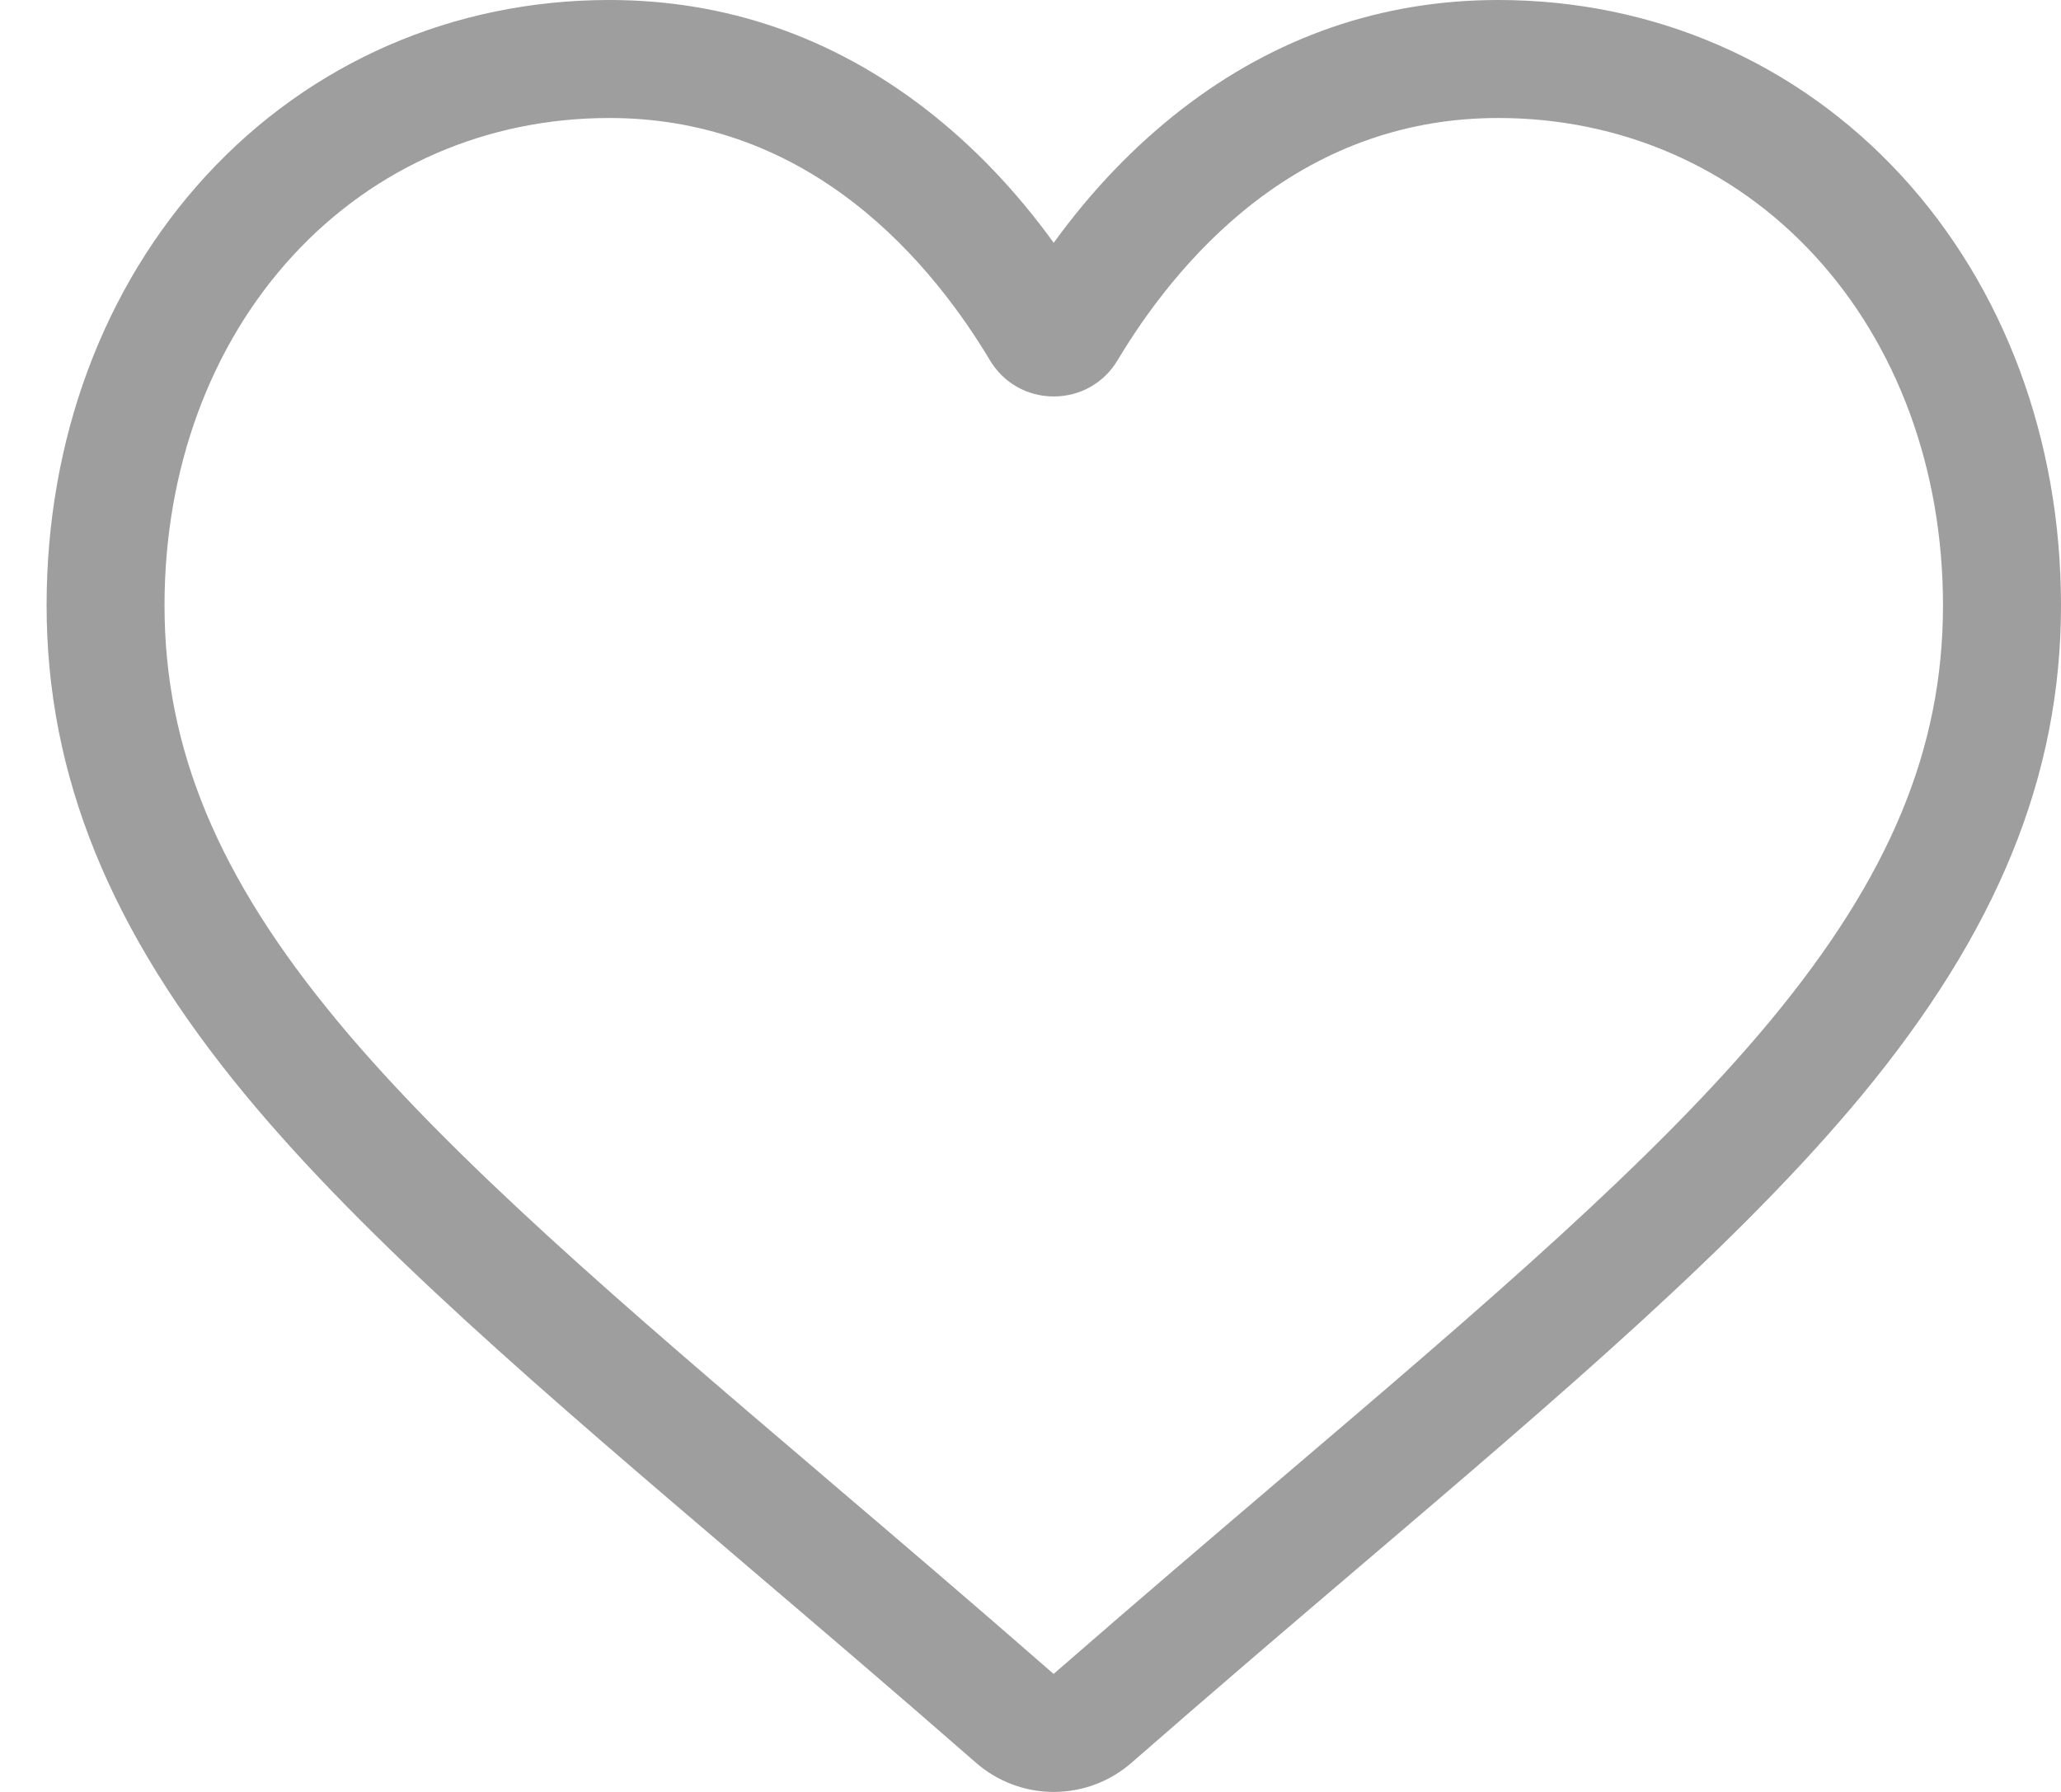
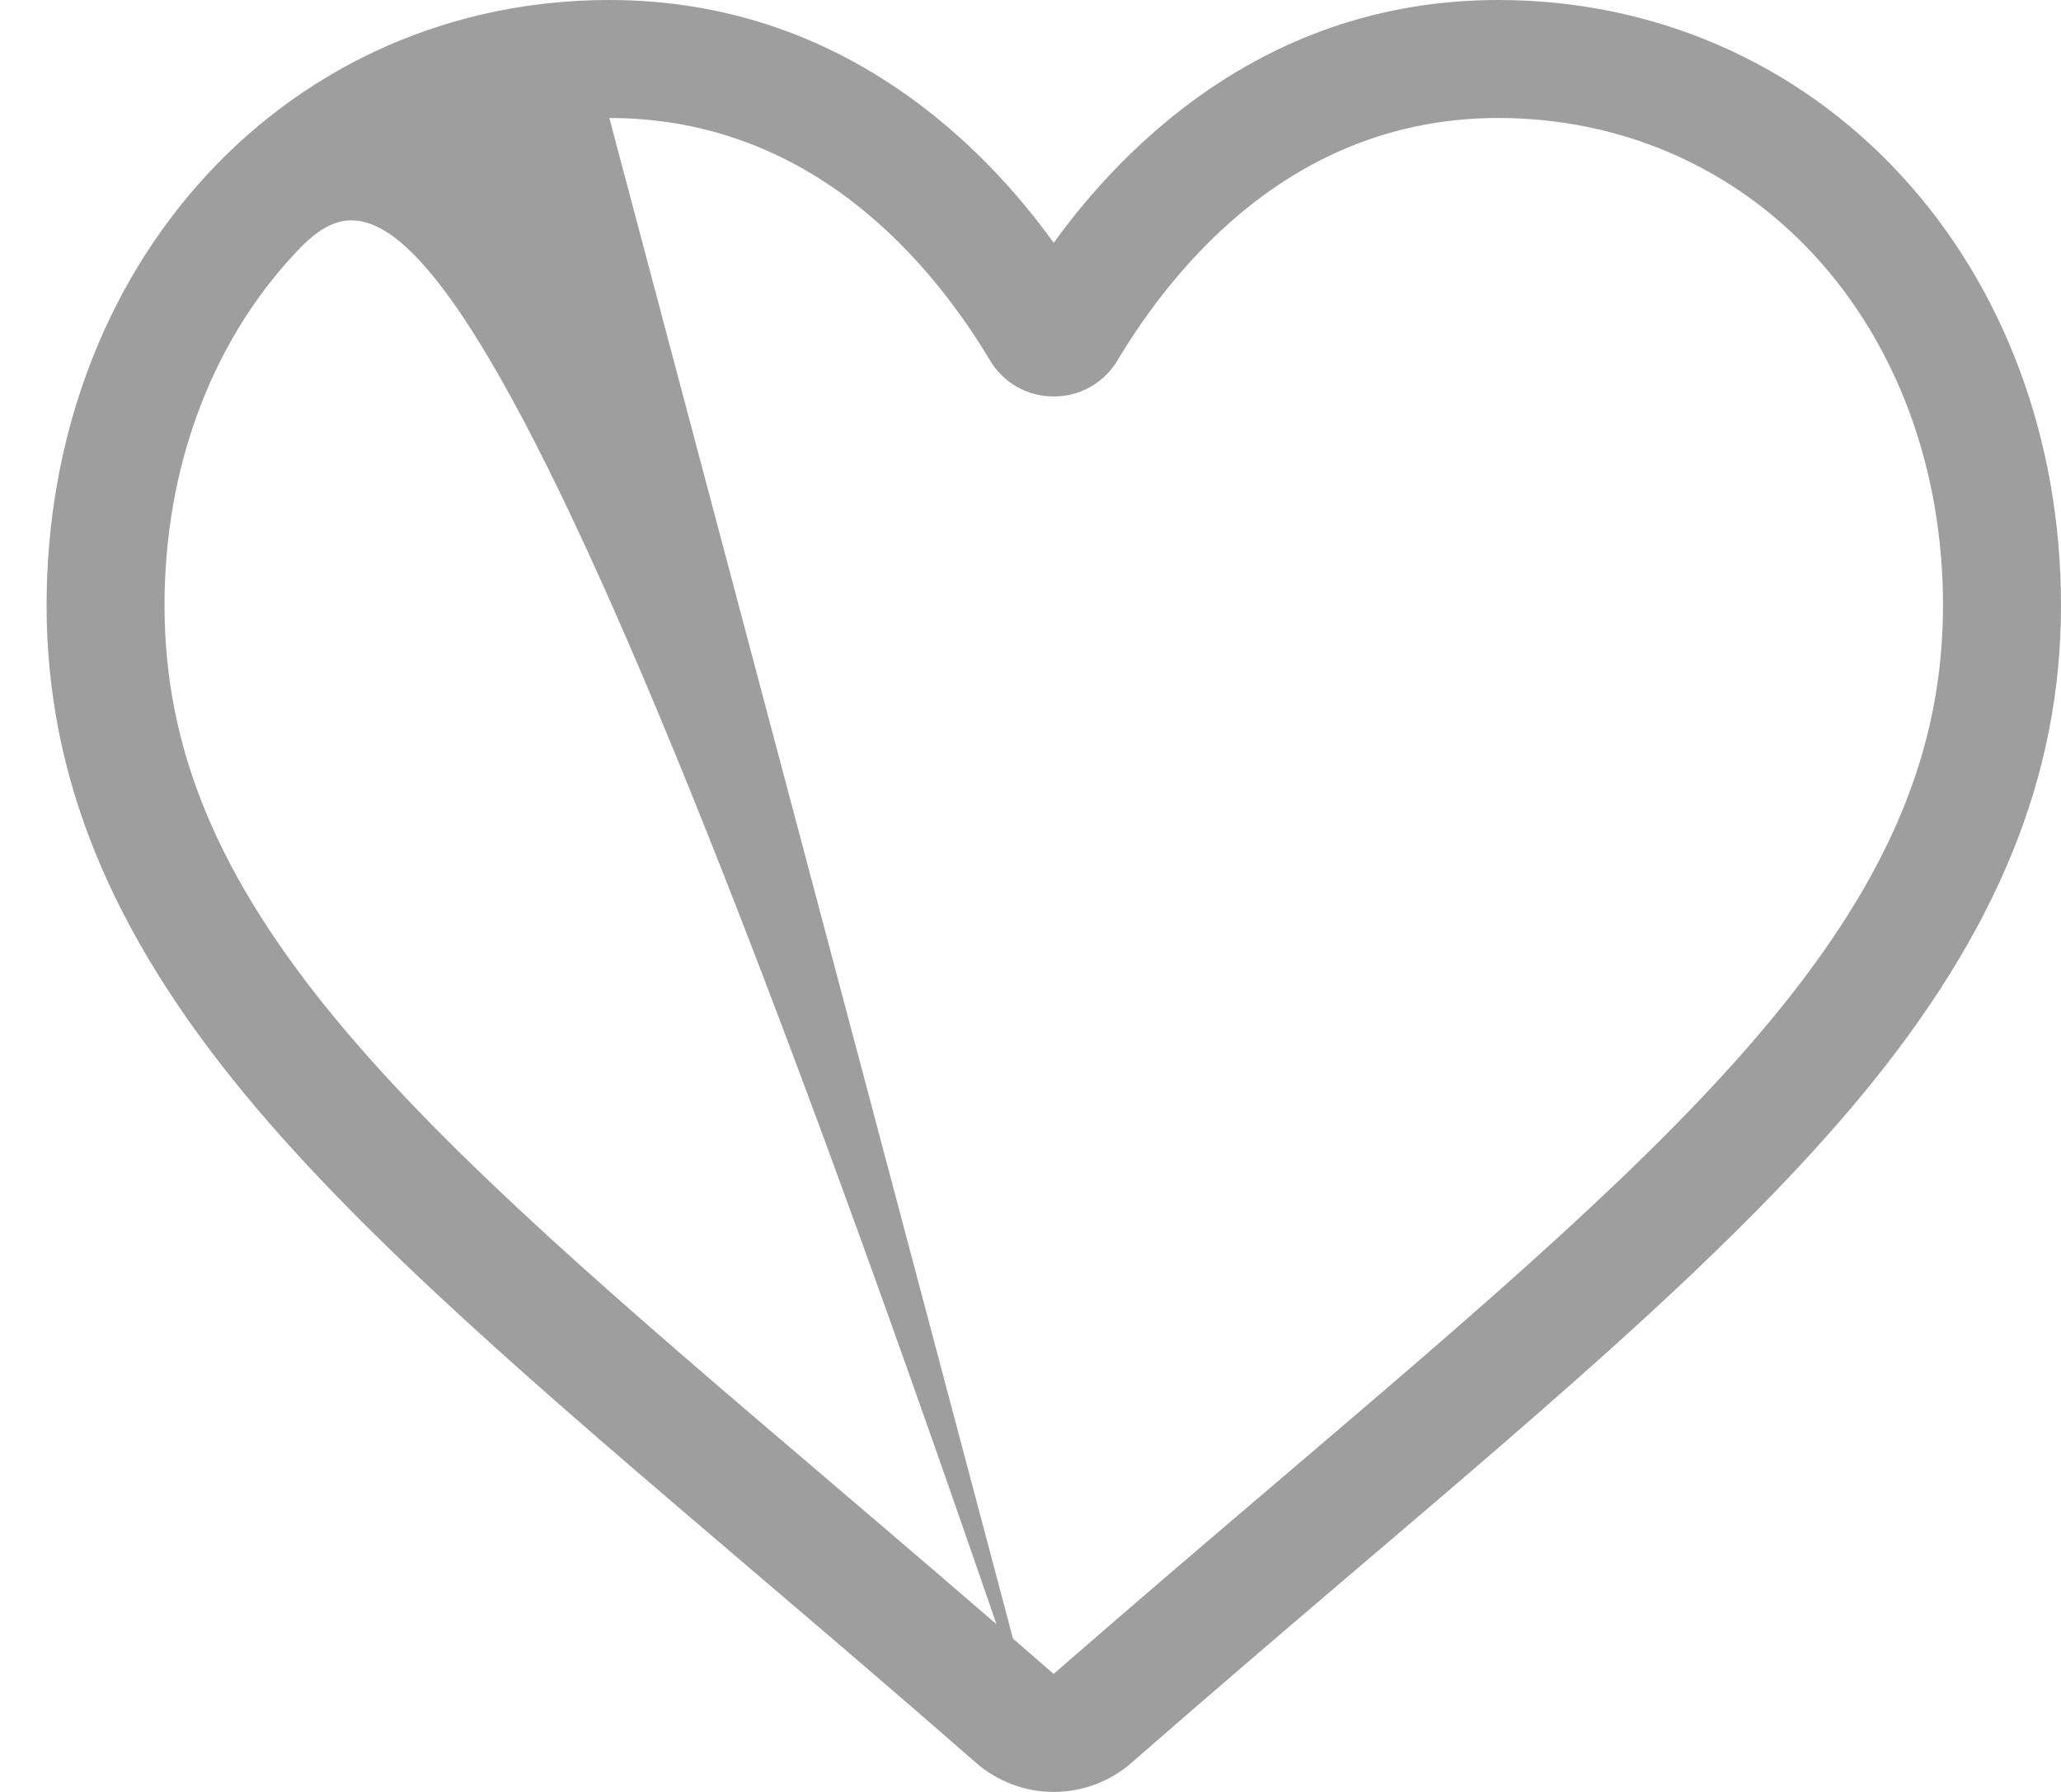
<svg xmlns="http://www.w3.org/2000/svg" width="23" height="20" viewBox="0 0 23 20" fill="none">
-   <path d="M11.759 20C11.44 20 11.131 19.884 10.89 19.673C9.982 18.879 9.107 18.133 8.334 17.475L8.33 17.471C6.066 15.541 4.11 13.875 2.749 12.233C1.228 10.397 0.52 8.657 0.52 6.756C0.52 4.909 1.153 3.205 2.303 1.957C3.467 0.695 5.063 0 6.8 0C8.097 0 9.286 0.41 10.332 1.219C10.86 1.628 11.338 2.127 11.759 2.71C12.181 2.127 12.66 1.628 13.188 1.219C14.234 0.41 15.422 0 16.72 0C18.456 0 20.053 0.695 21.216 1.957C22.366 3.205 23 4.909 23 6.756C23 8.657 22.291 10.397 20.77 12.233C19.409 13.875 17.454 15.541 15.189 17.471C14.415 18.13 13.539 18.878 12.628 19.674C12.388 19.884 12.079 20 11.759 20ZM6.8 1.317C5.435 1.317 4.182 1.861 3.271 2.85C2.346 3.853 1.836 5.24 1.836 6.756C1.836 8.355 2.43 9.785 3.763 11.393C5.051 12.947 6.966 14.579 9.184 16.469L9.188 16.473C9.964 17.134 10.843 17.883 11.758 18.683C12.678 17.881 13.558 17.131 14.335 16.469C16.553 14.579 18.468 12.947 19.756 11.393C21.089 9.785 21.683 8.355 21.683 6.756C21.683 5.24 21.173 3.853 20.248 2.85C19.337 1.861 18.084 1.317 16.72 1.317C15.72 1.317 14.803 1.634 13.993 2.261C13.271 2.819 12.768 3.525 12.473 4.019C12.322 4.273 12.055 4.425 11.759 4.425C11.464 4.425 11.197 4.273 11.046 4.019C10.751 3.525 10.248 2.819 9.526 2.261C8.716 1.634 7.799 1.317 6.8 1.317Z" fill="#9E9E9E" />
+   <path d="M11.759 20C11.44 20 11.131 19.884 10.89 19.673C9.982 18.879 9.107 18.133 8.334 17.475L8.33 17.471C6.066 15.541 4.11 13.875 2.749 12.233C1.228 10.397 0.52 8.657 0.52 6.756C0.52 4.909 1.153 3.205 2.303 1.957C3.467 0.695 5.063 0 6.8 0C8.097 0 9.286 0.41 10.332 1.219C10.86 1.628 11.338 2.127 11.759 2.71C12.181 2.127 12.66 1.628 13.188 1.219C14.234 0.41 15.422 0 16.72 0C18.456 0 20.053 0.695 21.216 1.957C22.366 3.205 23 4.909 23 6.756C23 8.657 22.291 10.397 20.77 12.233C19.409 13.875 17.454 15.541 15.189 17.471C14.415 18.13 13.539 18.878 12.628 19.674C12.388 19.884 12.079 20 11.759 20ZC5.435 1.317 4.182 1.861 3.271 2.85C2.346 3.853 1.836 5.24 1.836 6.756C1.836 8.355 2.43 9.785 3.763 11.393C5.051 12.947 6.966 14.579 9.184 16.469L9.188 16.473C9.964 17.134 10.843 17.883 11.758 18.683C12.678 17.881 13.558 17.131 14.335 16.469C16.553 14.579 18.468 12.947 19.756 11.393C21.089 9.785 21.683 8.355 21.683 6.756C21.683 5.24 21.173 3.853 20.248 2.85C19.337 1.861 18.084 1.317 16.72 1.317C15.72 1.317 14.803 1.634 13.993 2.261C13.271 2.819 12.768 3.525 12.473 4.019C12.322 4.273 12.055 4.425 11.759 4.425C11.464 4.425 11.197 4.273 11.046 4.019C10.751 3.525 10.248 2.819 9.526 2.261C8.716 1.634 7.799 1.317 6.8 1.317Z" fill="#9E9E9E" />
</svg>